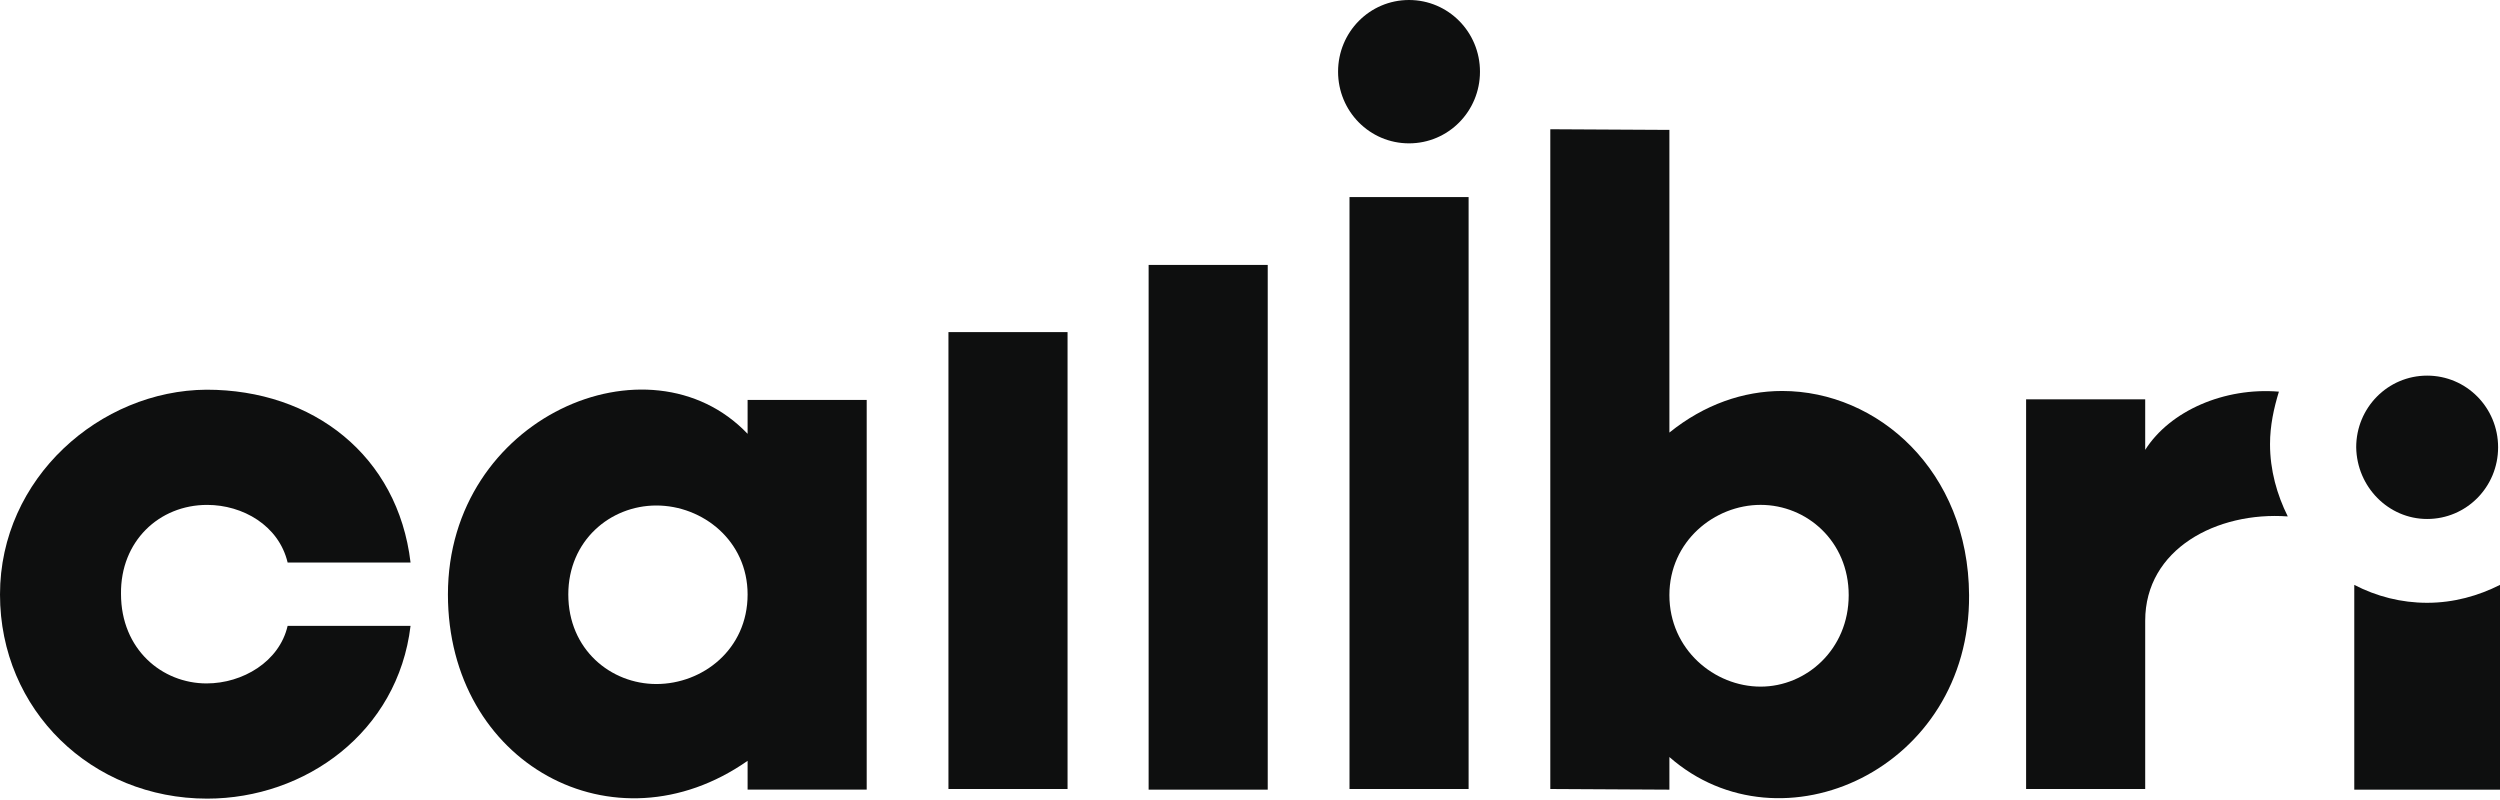
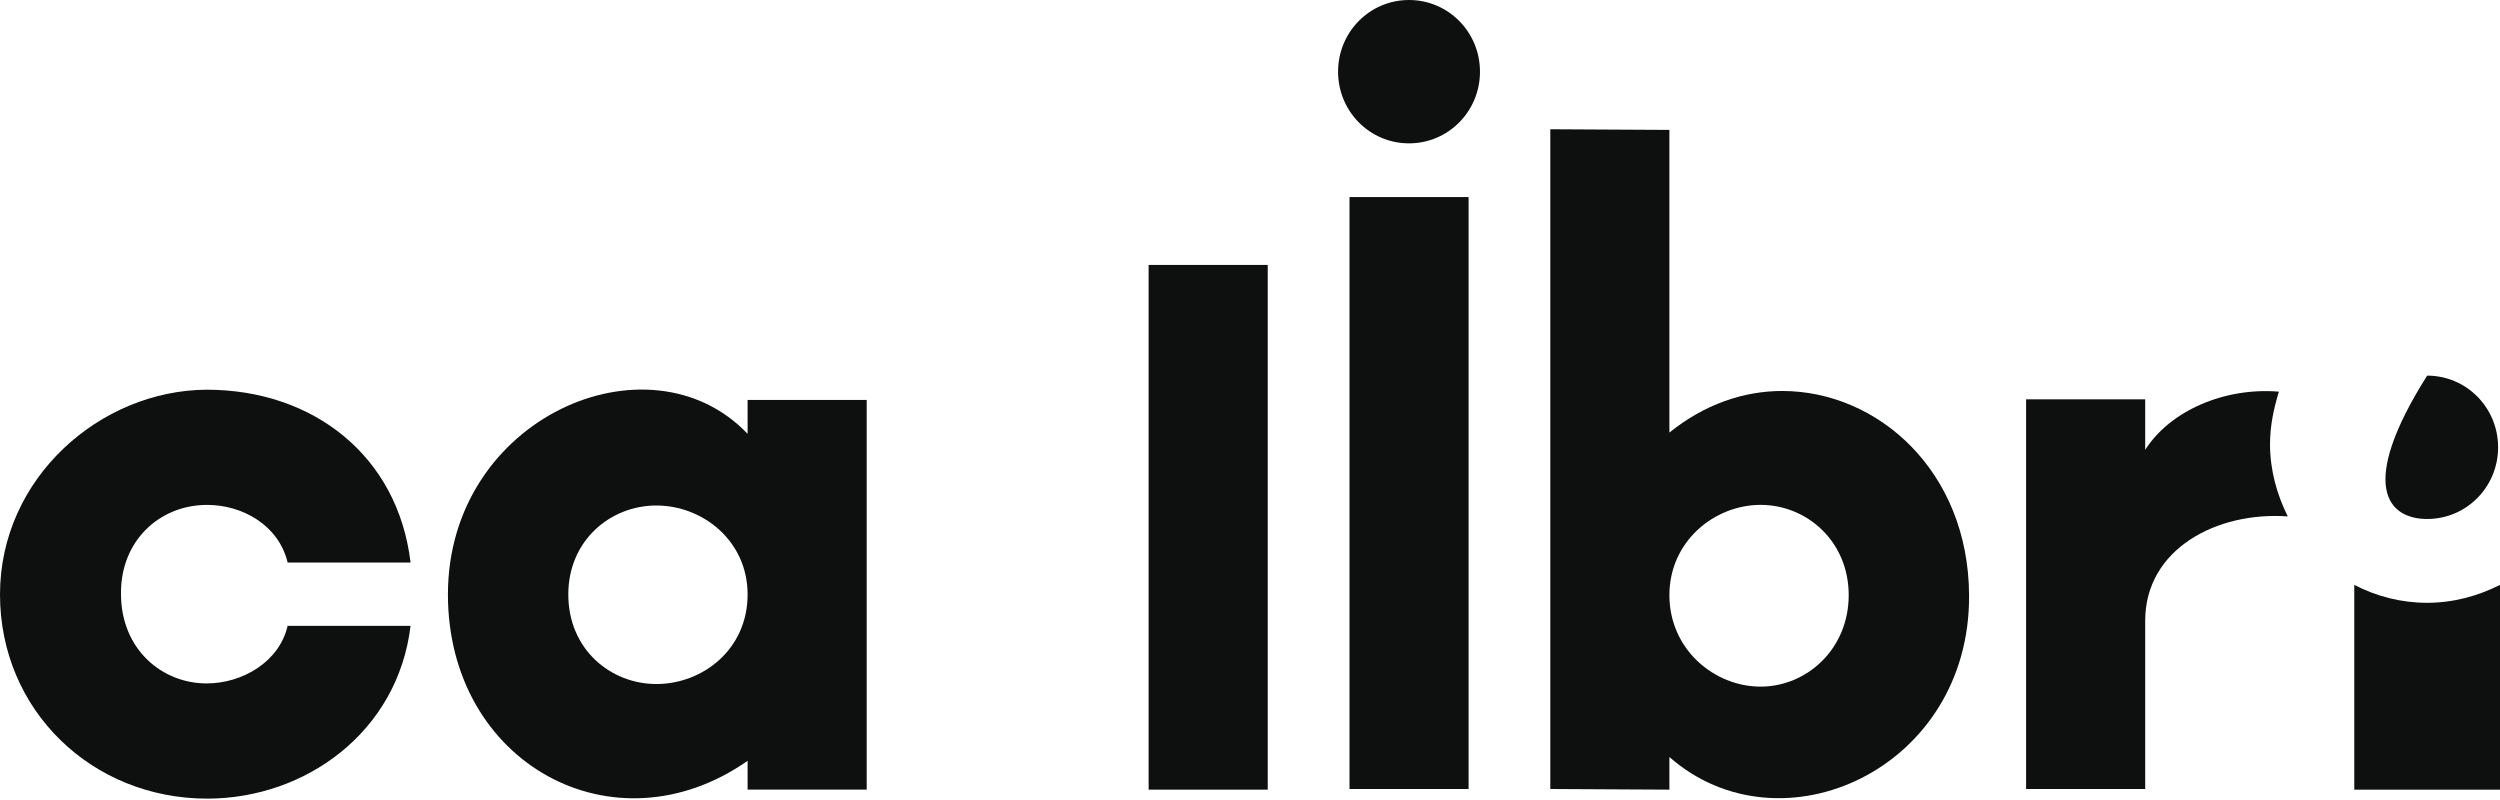
<svg xmlns="http://www.w3.org/2000/svg" width="100" height="32" viewBox="0 0 100 32" fill="none">
  <g clip-path="url(#clip0_3_16)">
-     <path d="M42.702 13.284H37.938V31.56H42.702V13.284Z" fill="#0E0F0F" />
    <path d="M50.709 10.597H45.945V31.586H50.709V10.597Z" fill="#0E0F0F" />
    <path d="M58.744 7.883H53.98V31.56H58.744V7.883Z" fill="#0E0F0F" />
    <path d="M56.361 0C54.789 0 53.523 1.28 53.523 2.867C53.523 4.454 54.789 5.734 56.361 5.734C57.932 5.734 59.199 4.454 59.199 2.867C59.199 1.28 57.932 0 56.361 0Z" fill="#0E0F0F" />
    <path d="M8.287 20.196C9.706 20.196 11.151 21.015 11.505 22.5H16.422C15.915 18.225 12.519 15.588 8.262 15.588C4.004 15.614 0 19.121 0 23.779C0 28.412 3.675 31.945 8.287 31.945C12.215 31.945 15.915 29.282 16.422 25.034H11.505C11.176 26.467 9.706 27.337 8.262 27.337C6.488 27.337 4.84 25.981 4.84 23.754C4.815 21.655 6.361 20.196 8.287 20.196Z" fill="#0E0F0F" />
    <path d="M29.904 17.353C25.976 13.232 17.917 16.688 17.917 23.778C17.917 30.535 24.557 34.17 29.904 30.433V31.585H34.668V15.997H29.904V17.353ZM26.255 27.361C24.43 27.361 22.732 25.979 22.732 23.778C22.732 21.628 24.405 20.22 26.255 20.22C28.105 20.22 29.904 21.628 29.904 23.778C29.904 25.979 28.105 27.361 26.255 27.361Z" fill="#0E0F0F" />
    <path d="M71.287 15.639C69.741 15.639 68.17 16.177 66.776 17.303V5.196L62.012 5.17V31.56L66.776 31.586V30.281C71.236 34.197 78.813 30.767 78.763 23.805C78.737 18.839 75.114 15.639 71.287 15.639ZM70.425 27.465C68.575 27.465 66.776 25.98 66.776 23.805C66.776 21.654 68.575 20.195 70.425 20.195C72.275 20.195 73.948 21.654 73.948 23.805C73.948 25.98 72.25 27.465 70.425 27.465Z" fill="#0E0F0F" />
-     <path d="M97.086 20.759C98.658 20.759 99.924 19.479 99.924 17.892C99.924 16.305 98.658 15.025 97.086 15.025C95.515 15.025 94.248 16.305 94.248 17.892C94.273 19.479 95.54 20.759 97.086 20.759Z" fill="#0E0F0F" />
+     <path d="M97.086 20.759C98.658 20.759 99.924 19.479 99.924 17.892C99.924 16.305 98.658 15.025 97.086 15.025C94.273 19.479 95.54 20.759 97.086 20.759Z" fill="#0E0F0F" />
    <path d="M91.156 15.666C88.976 15.486 86.797 16.433 85.808 17.995V15.973H81.044V31.561H85.808V24.829C85.808 21.962 88.672 20.452 91.511 20.657C91.079 19.787 90.801 18.814 90.801 17.765C90.801 17.022 90.953 16.331 91.156 15.666Z" fill="#0E0F0F" />
    <path d="M97.086 24.112C96.047 24.112 95.059 23.856 94.171 23.395V31.586H100.001V23.395C99.139 23.831 98.151 24.112 97.086 24.112Z" fill="#0E0F0F" />
  </g>
  <defs>
    <clipPath id="clip0_3_16">
      <rect width="100" height="31.944" fill="white" />
    </clipPath>
  </defs>
</svg>